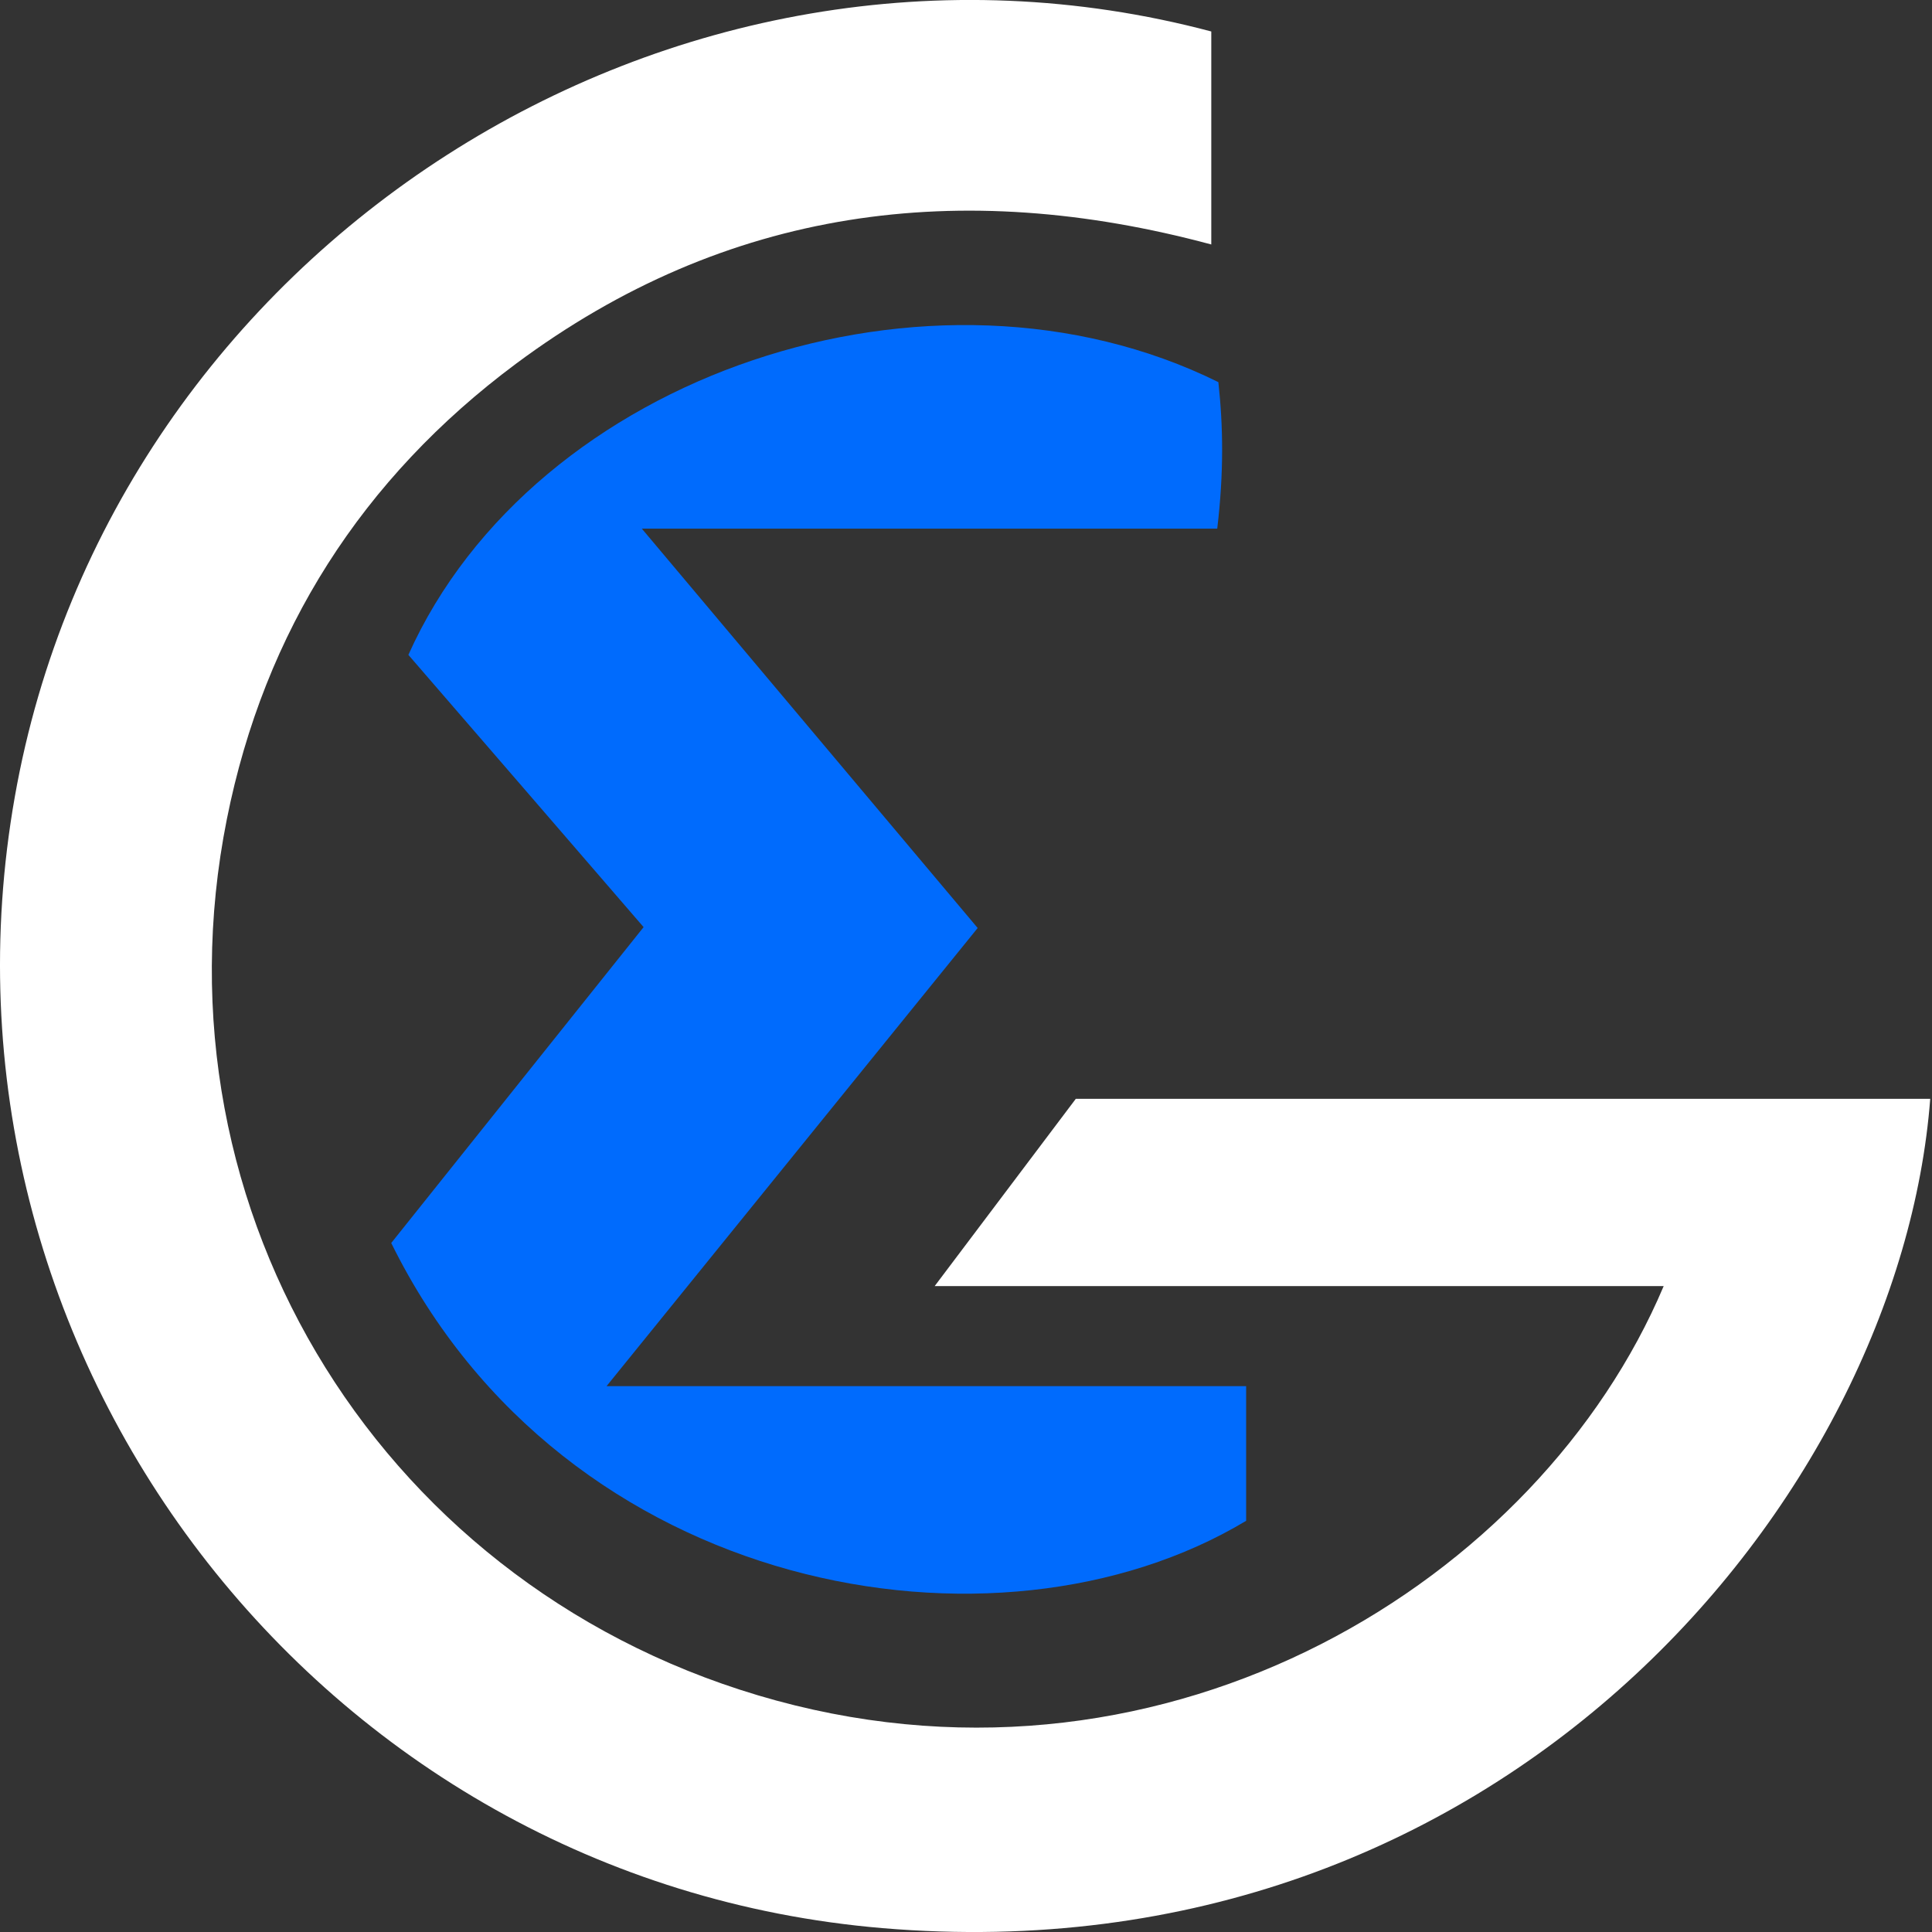
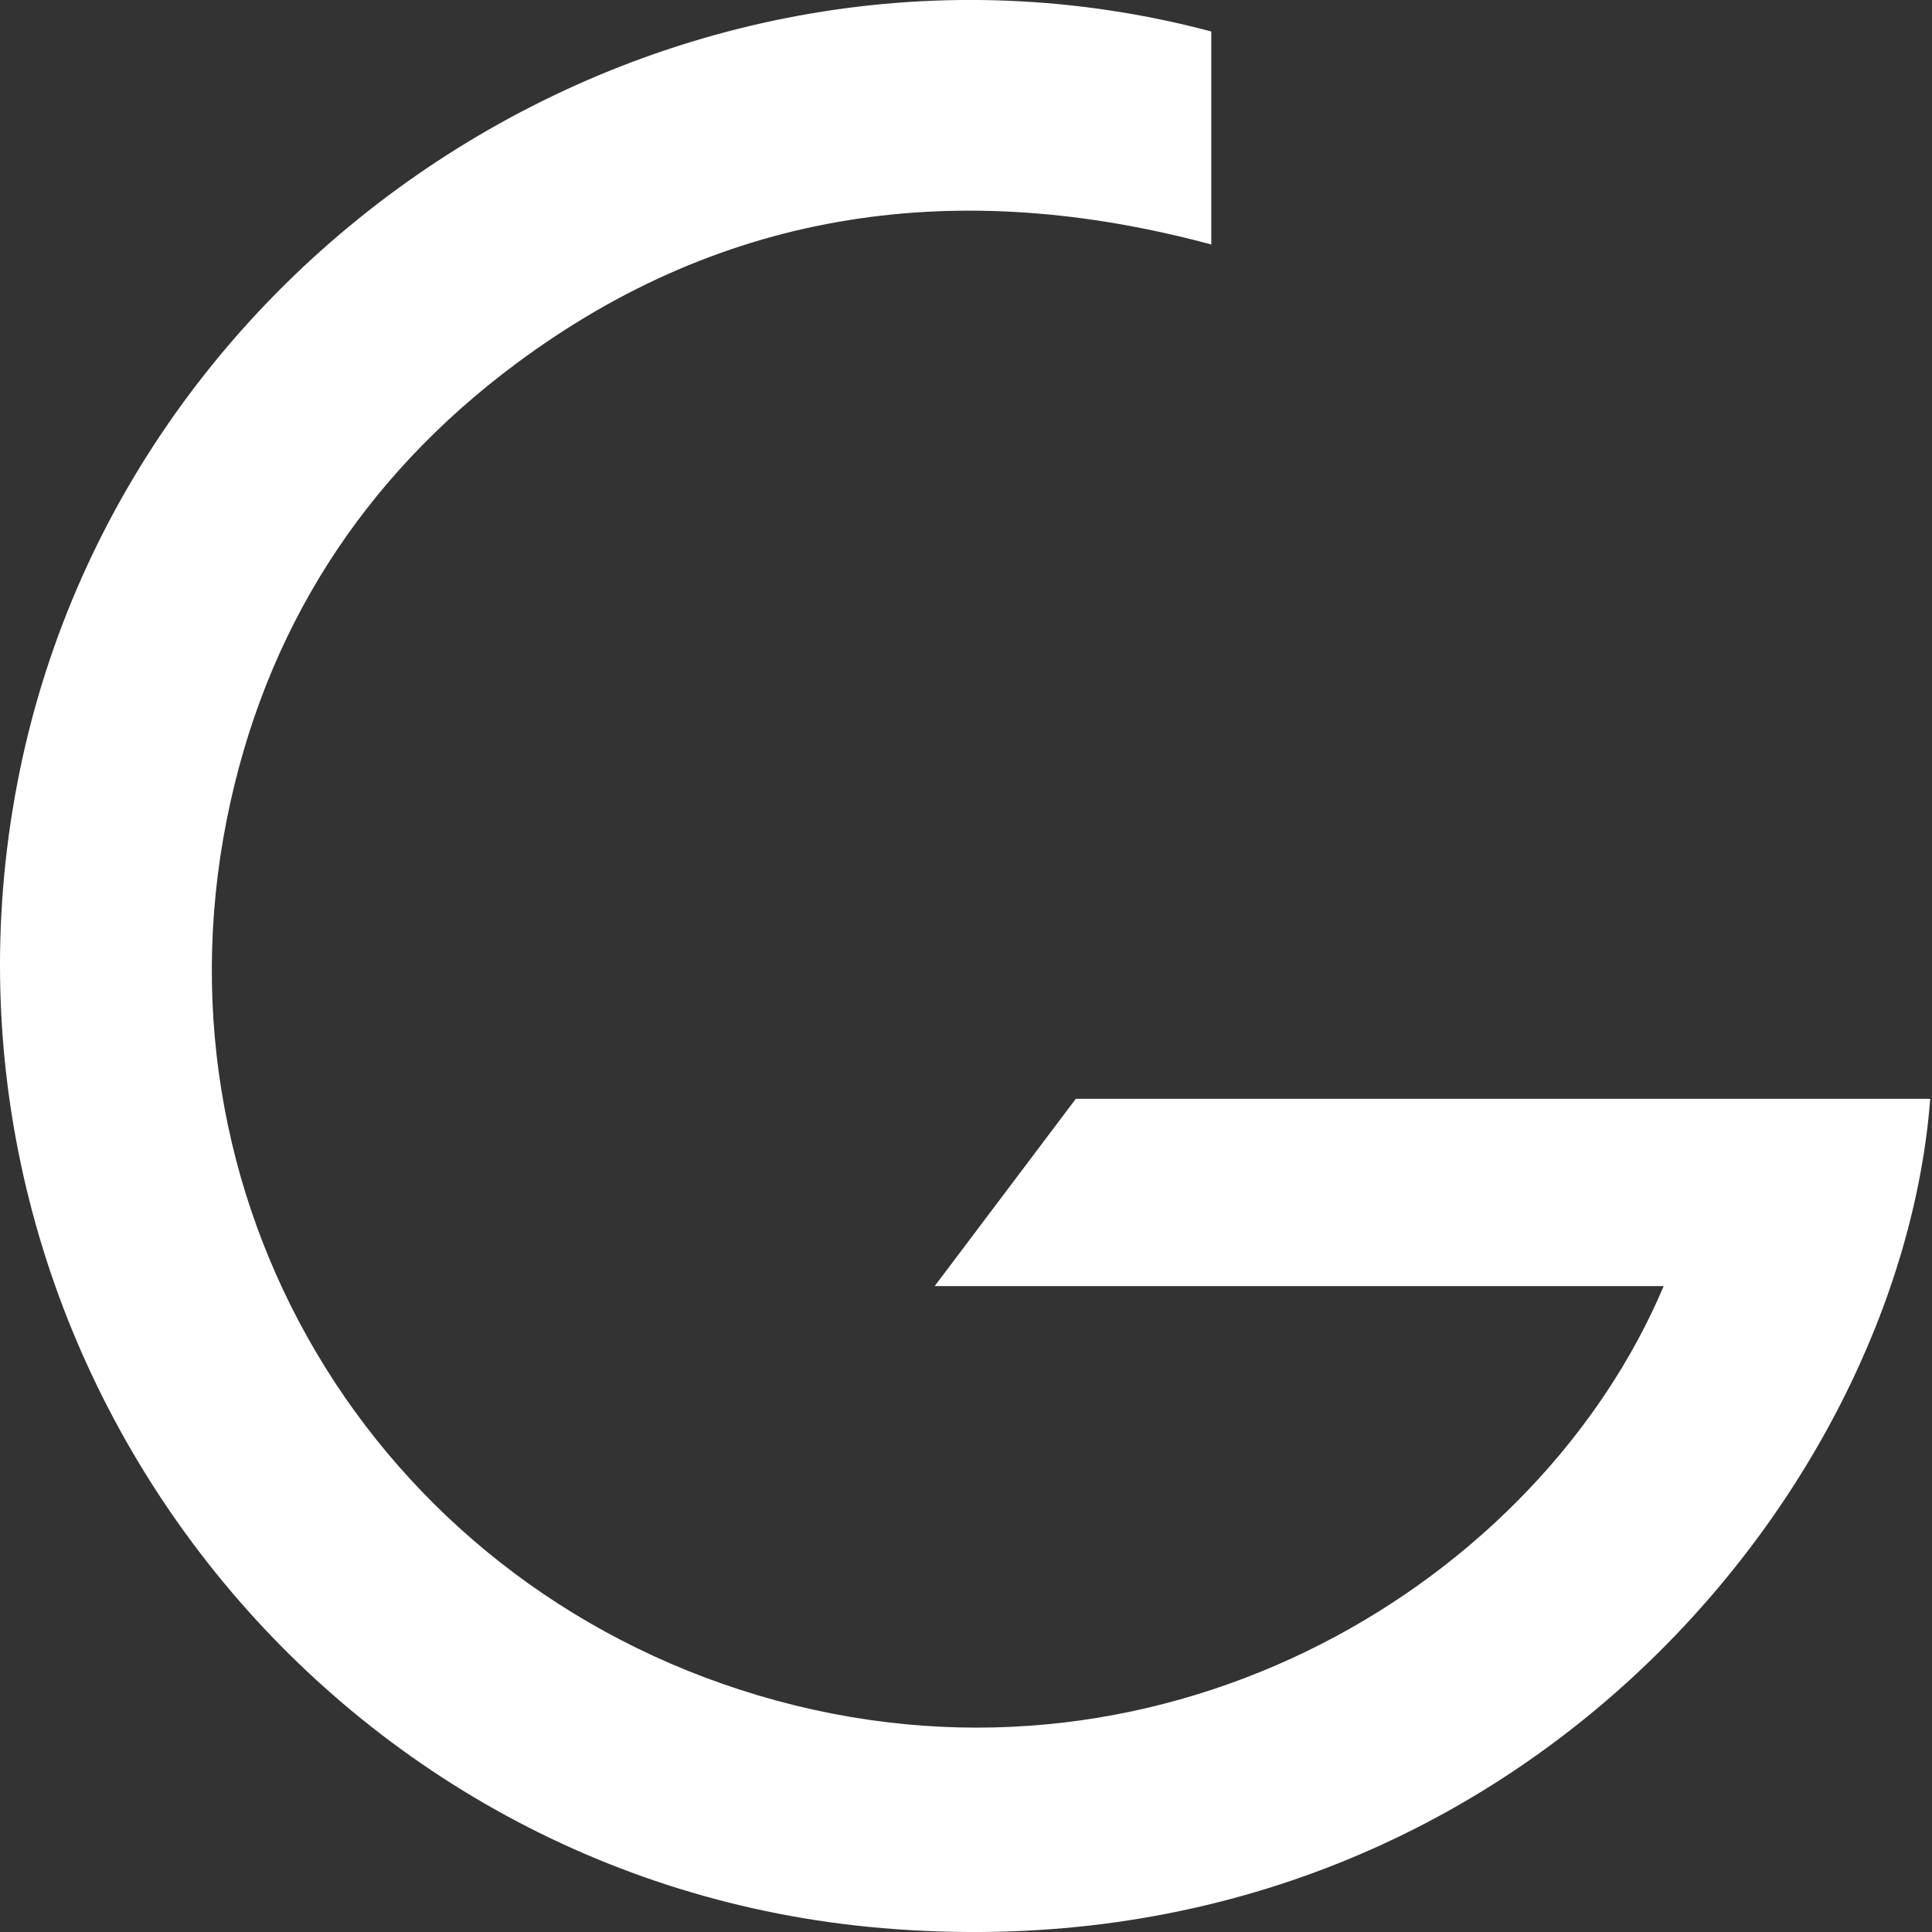
<svg xmlns="http://www.w3.org/2000/svg" width="24" height="24" viewBox="0 0 24 24" fill="none">
  <rect x="0" y="0" width="24" height="24" fill="#333333" stroke="none" />
  <path d="M20.667 15.976H11.611C12.249 15.129 12.813 14.381 13.364 13.65H23.978C23.598 18.6 18.65 24.6 10.963 23.952C3.952 23.361 -1.036 16.804 0.184 9.898C1.386 3.086 8.35 -1.387 15.047 0.391V3.037C11.932 2.199 9.02 2.576 6.409 4.519C4.501 5.939 3.284 7.84 2.818 10.176C1.841 15.07 4.785 19.801 9.644 21.125C14.541 22.459 19.12 19.636 20.667 15.976Z" fill="white" />
-   <path d="M15.48 17.218V18.892C12.378 20.756 7.011 19.807 4.86 15.441C5.883 14.161 6.924 12.858 7.995 11.517C6.99 10.352 6.024 9.235 5.073 8.135C6.635 4.65 11.575 2.986 15.135 4.747C15.195 5.297 15.204 5.87 15.121 6.567H7.973C9.413 8.278 10.762 9.885 12.145 11.528C10.627 13.402 9.131 15.25 7.535 17.219H15.479L15.48 17.218Z" fill="#006BFD" />
</svg>